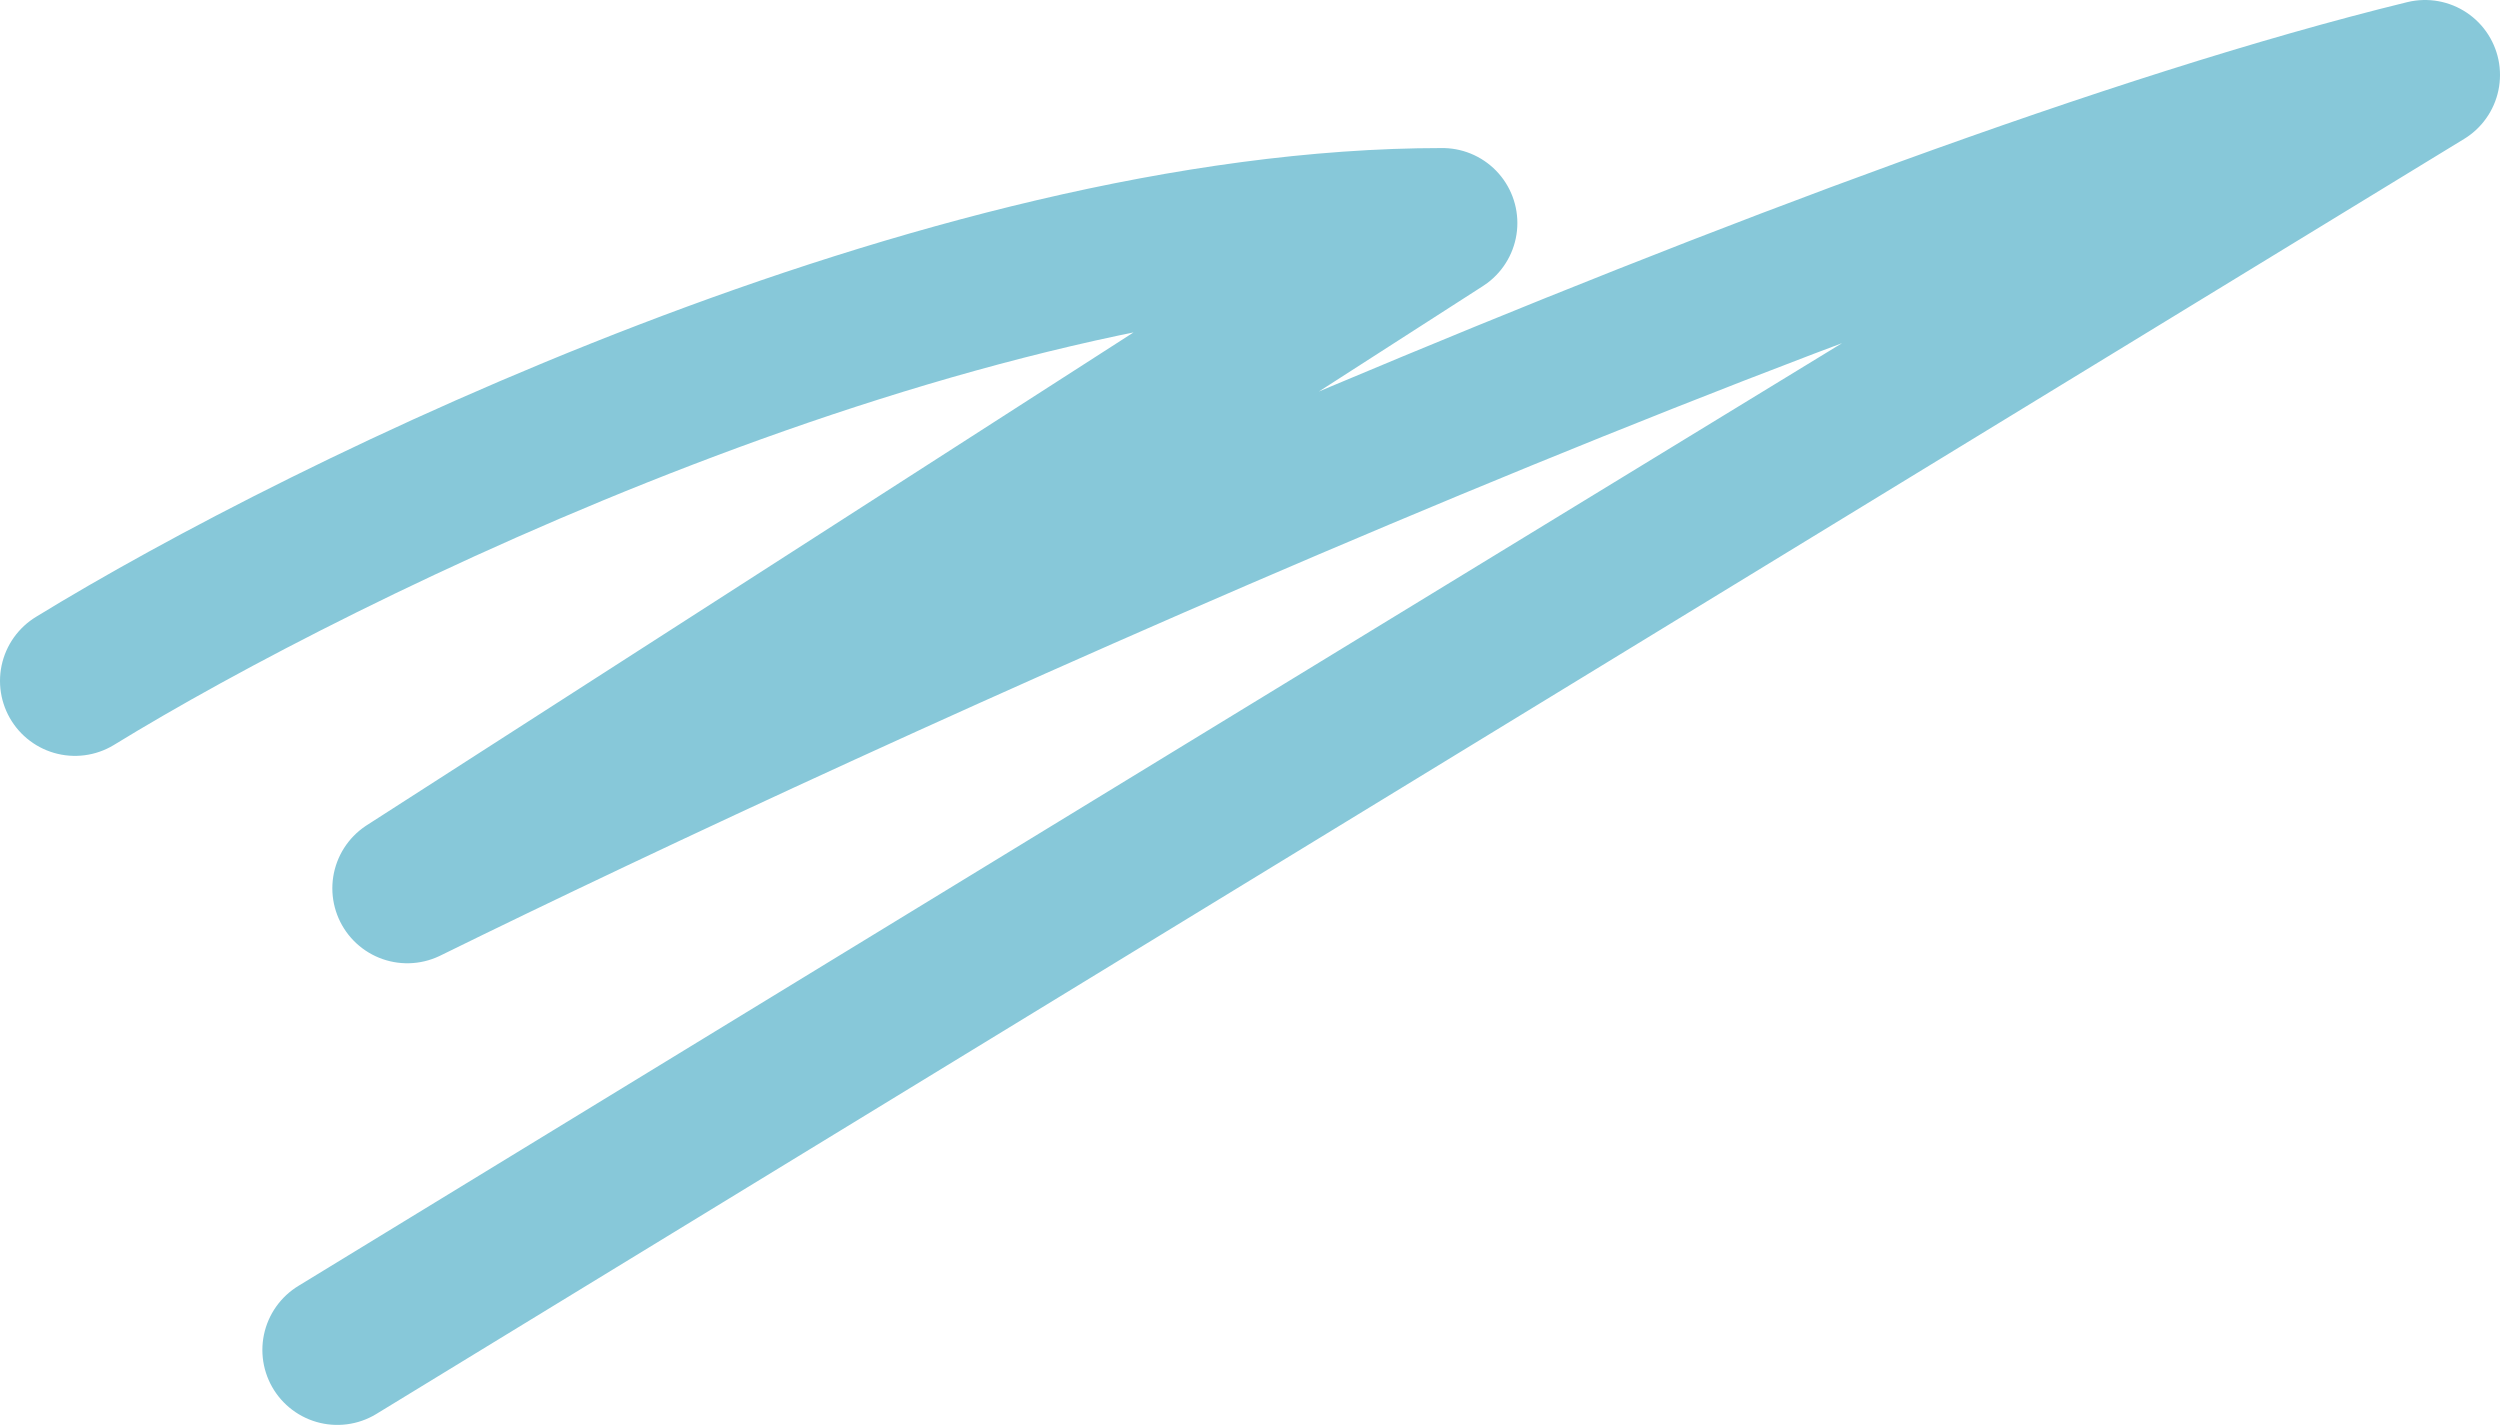
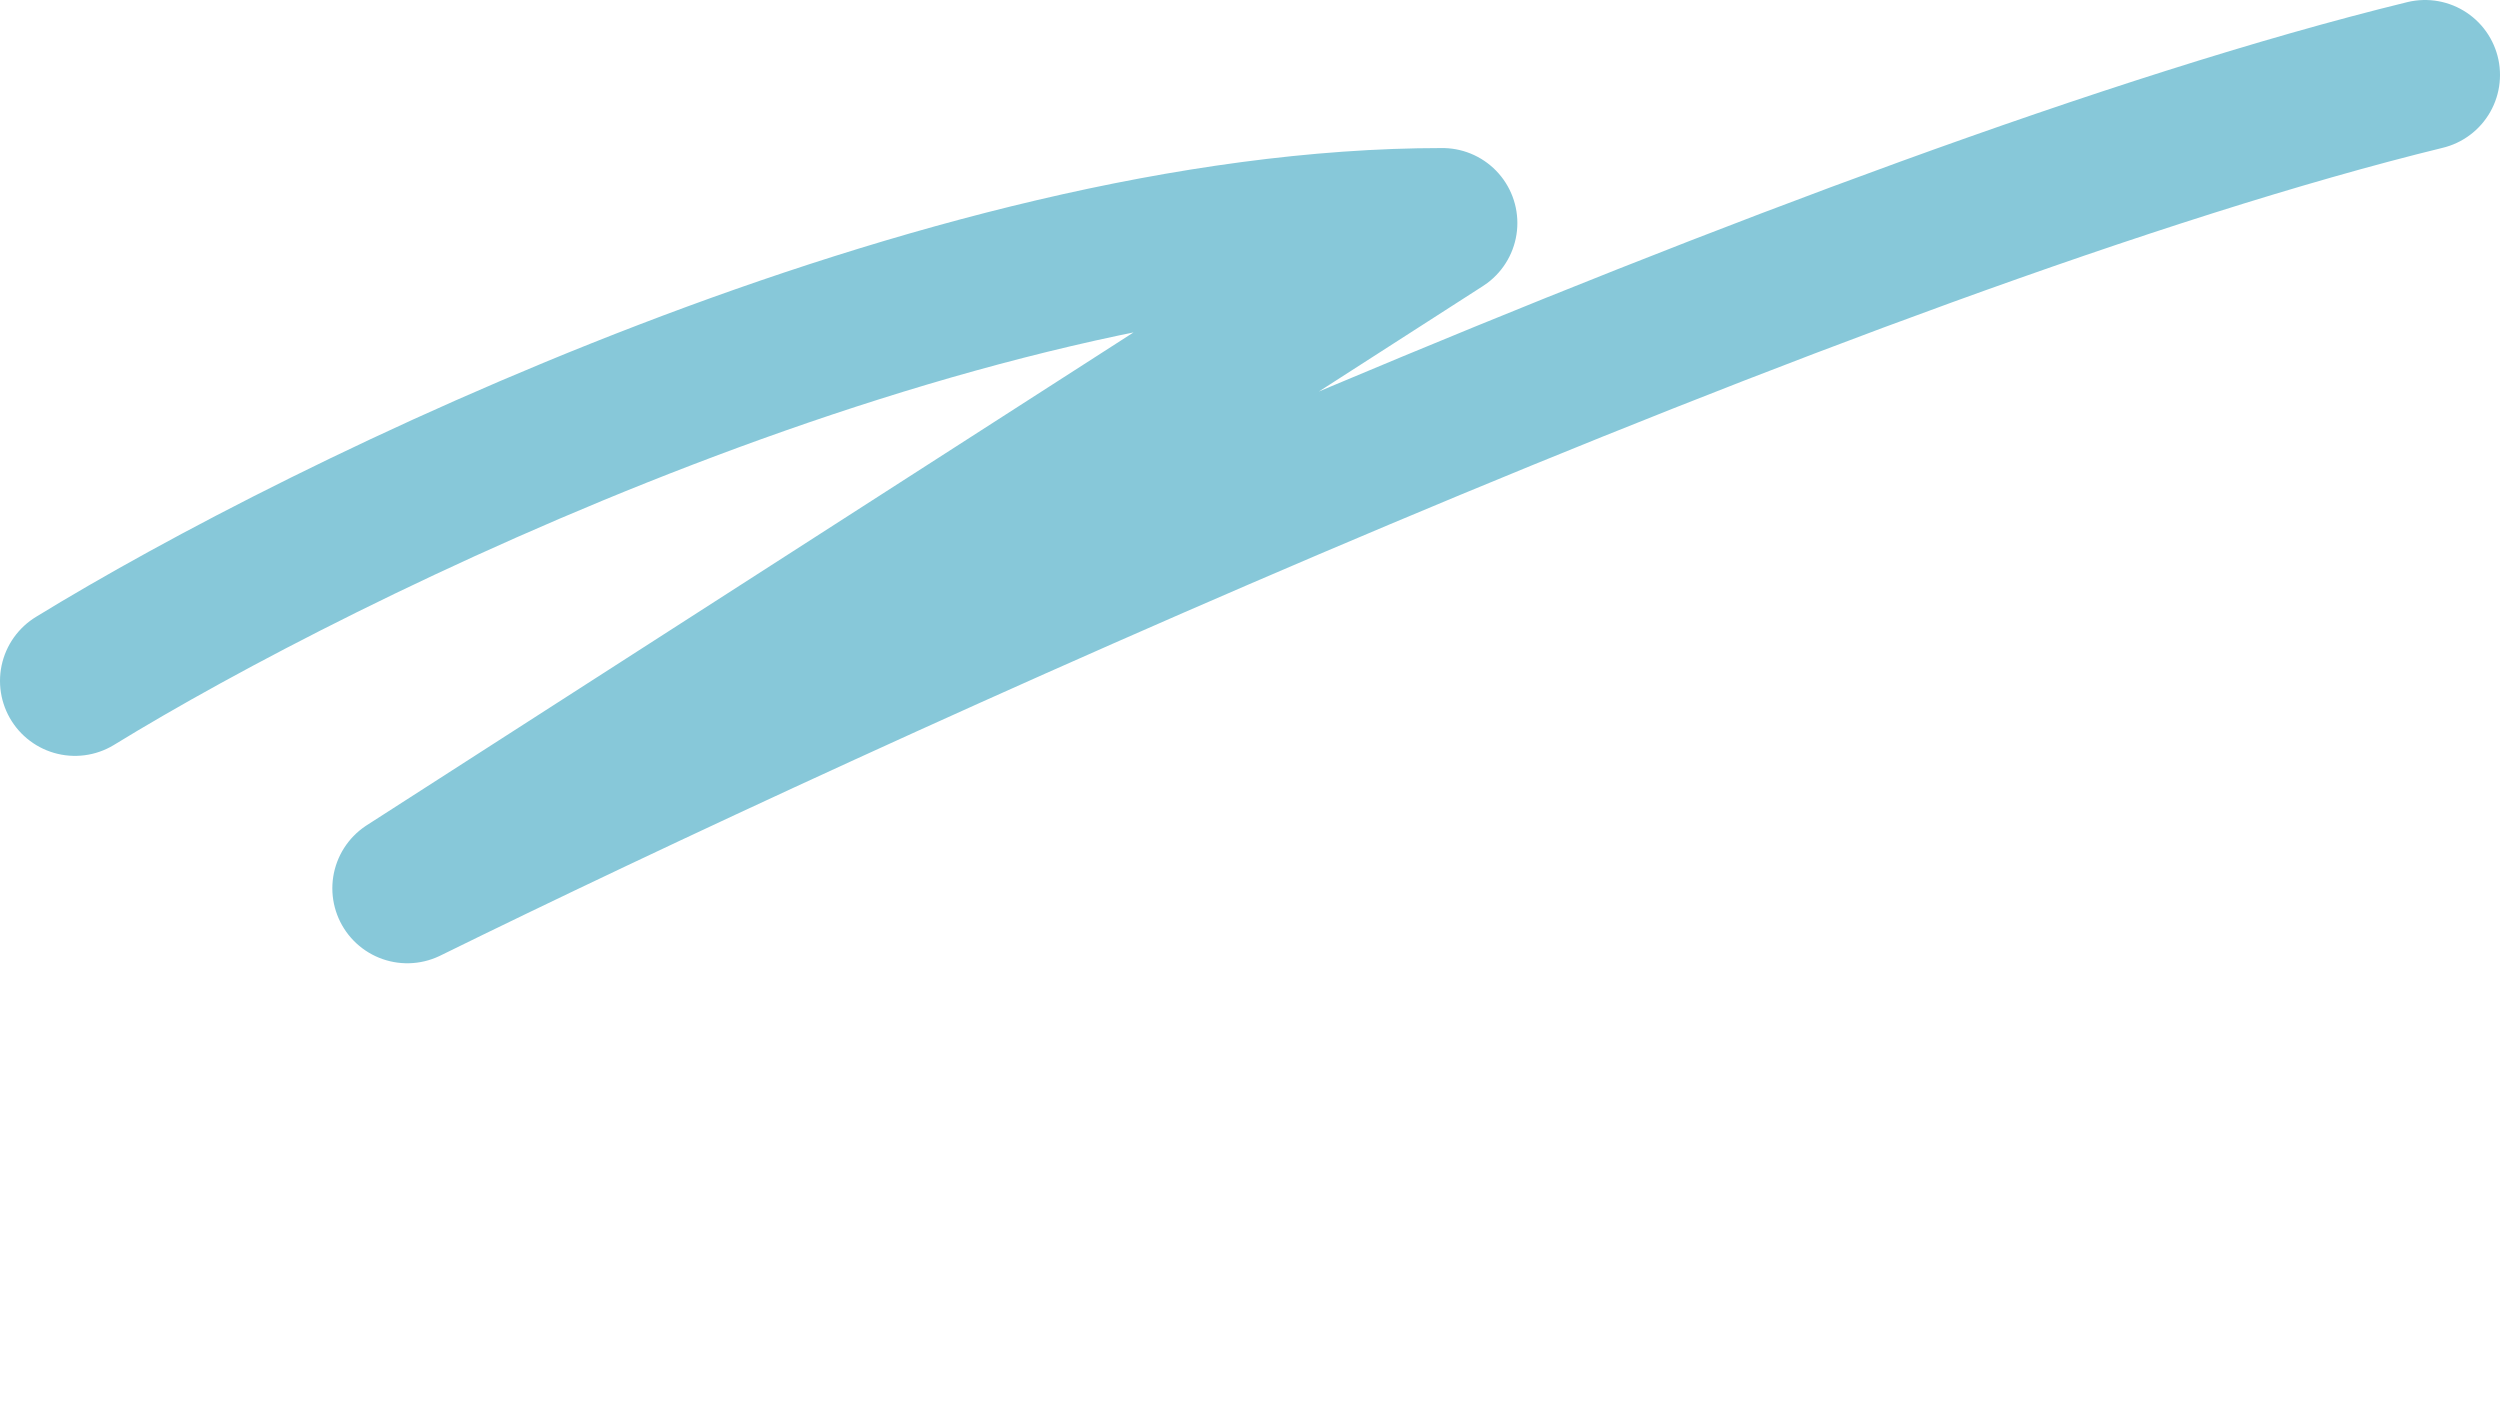
<svg xmlns="http://www.w3.org/2000/svg" width="2001" height="1141" viewBox="0 0 2001 1141" fill="none">
-   <path d="M60 545C259.167 422.833 756.9 178.5 1154.5 178.5L326 711C671 541.333 1477 173.6 1941 60L270 1080.5" stroke="#87C8D9" stroke-width="120" stroke-linecap="round" stroke-linejoin="round" />
+   <path d="M60 545C259.167 422.833 756.9 178.5 1154.5 178.5L326 711C671 541.333 1477 173.6 1941 60" stroke="#87C8D9" stroke-width="120" stroke-linecap="round" stroke-linejoin="round" />
</svg>